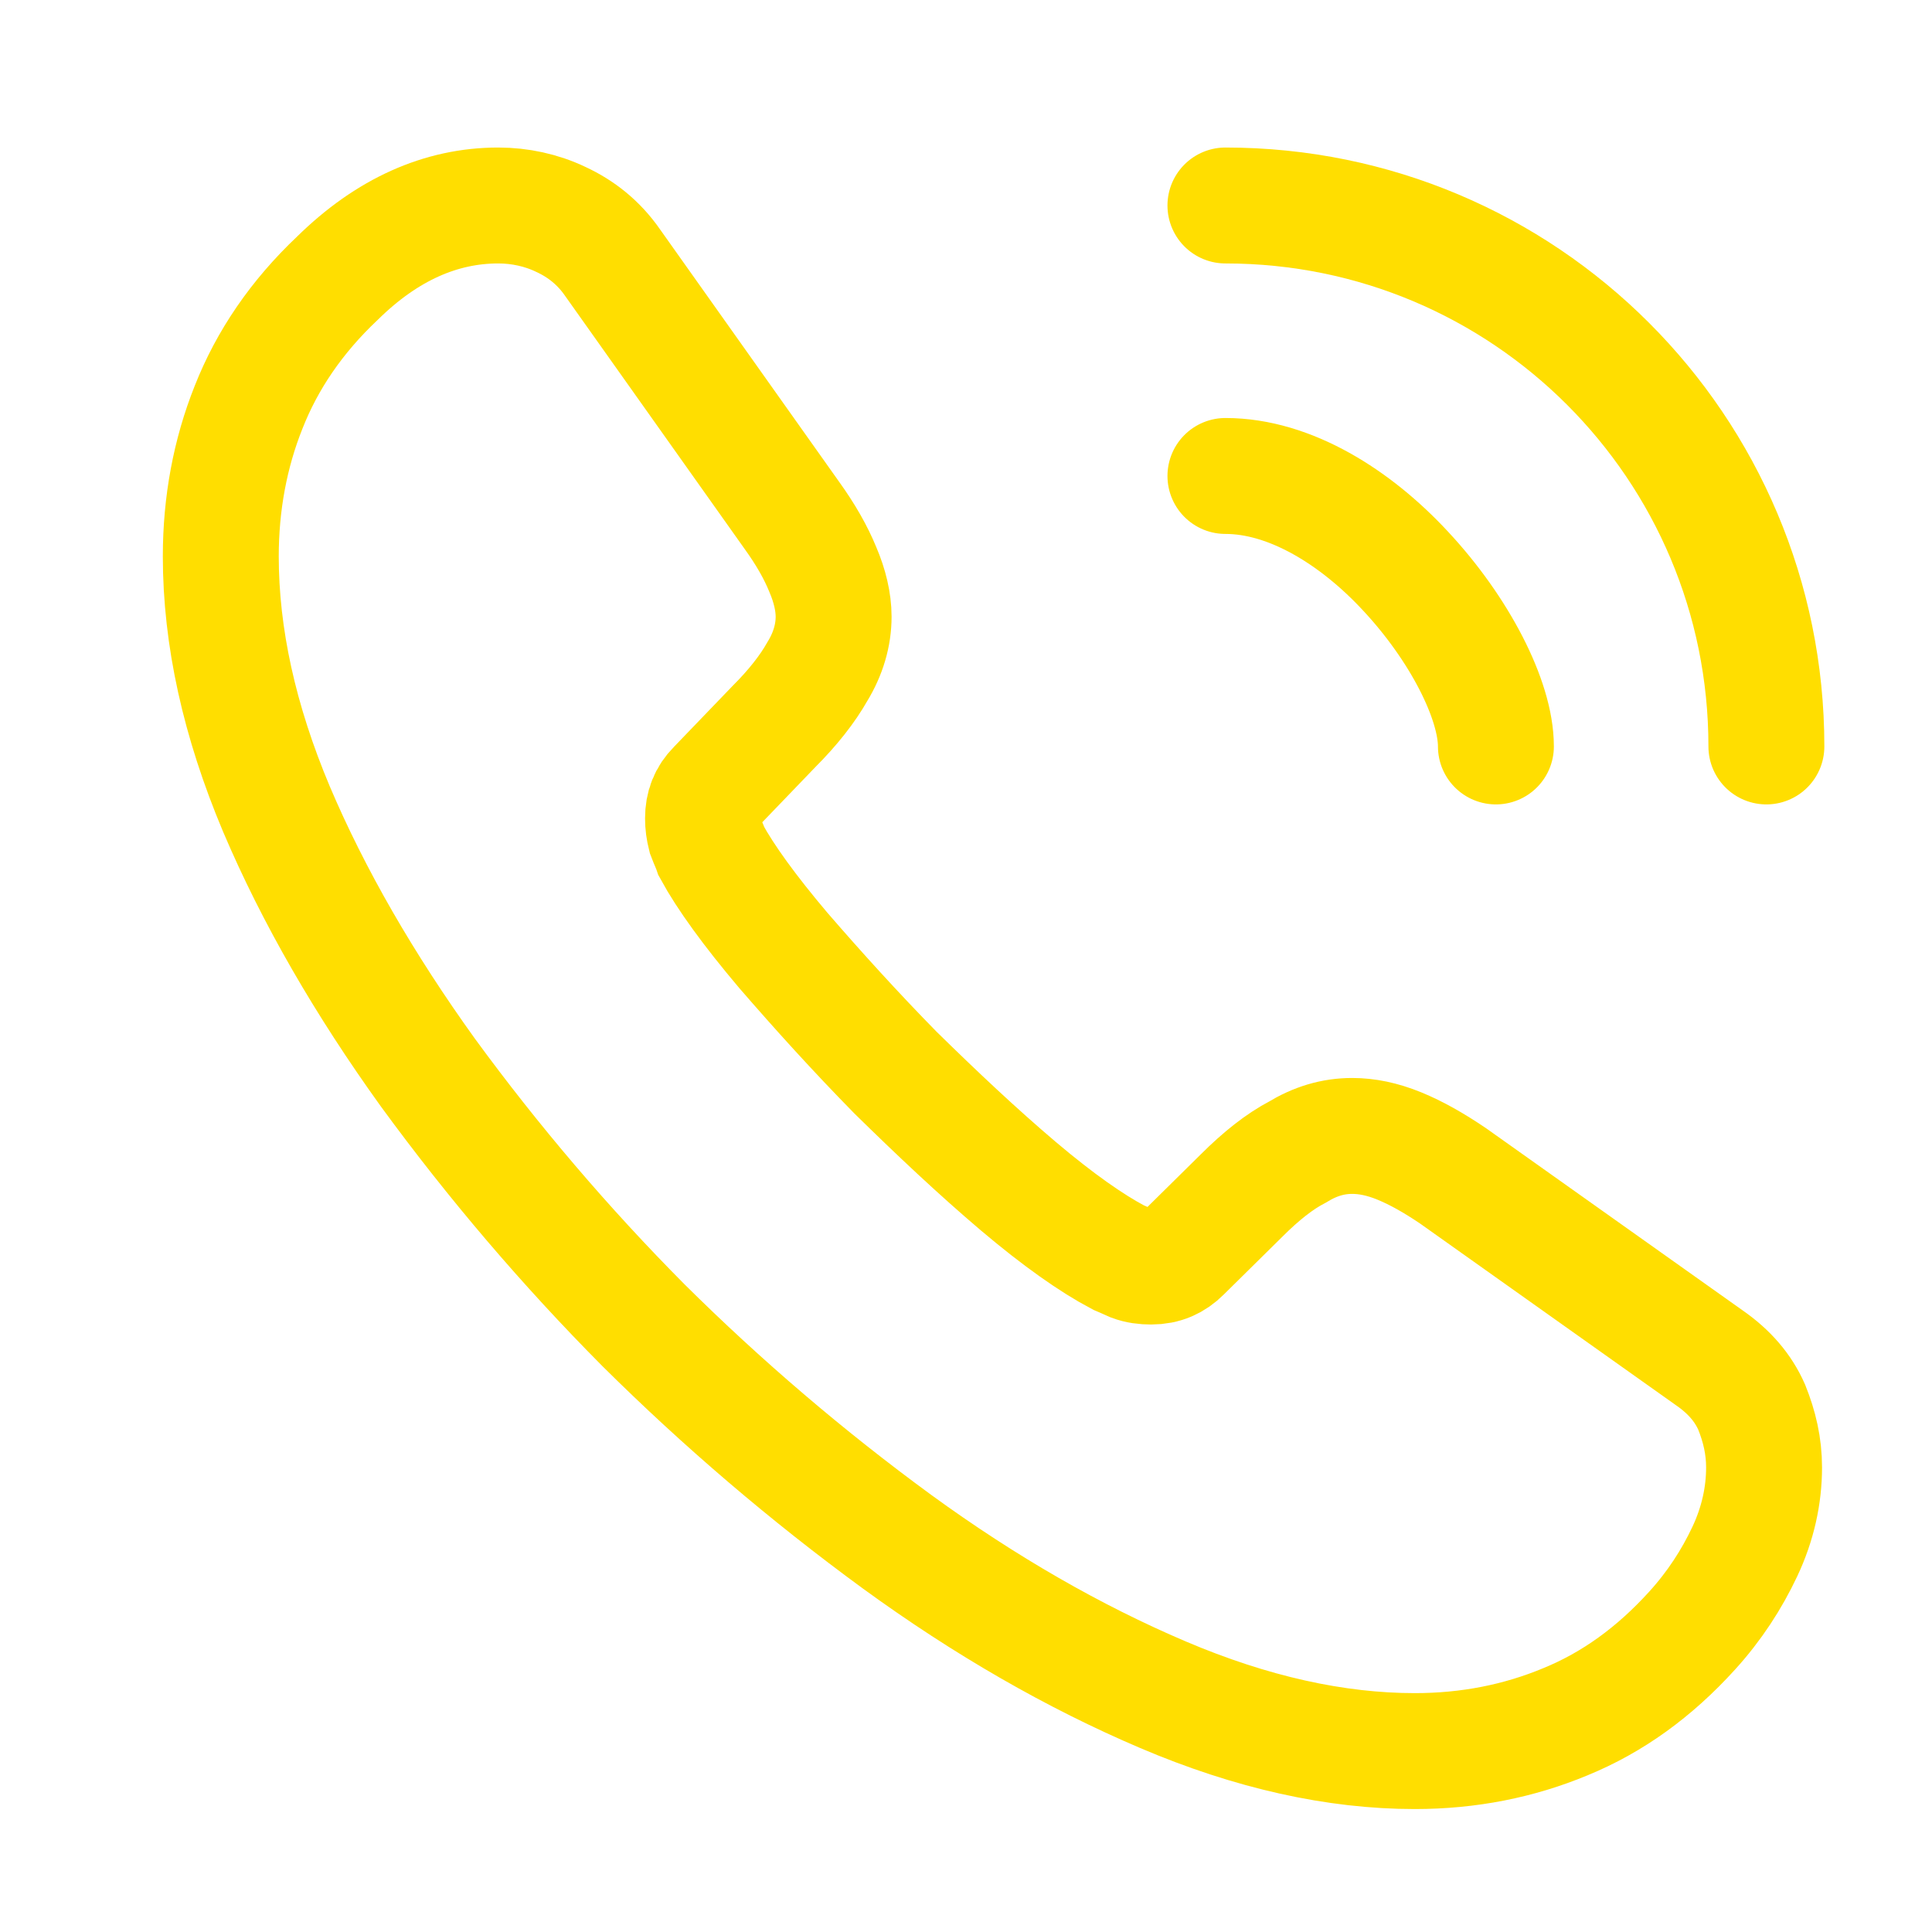
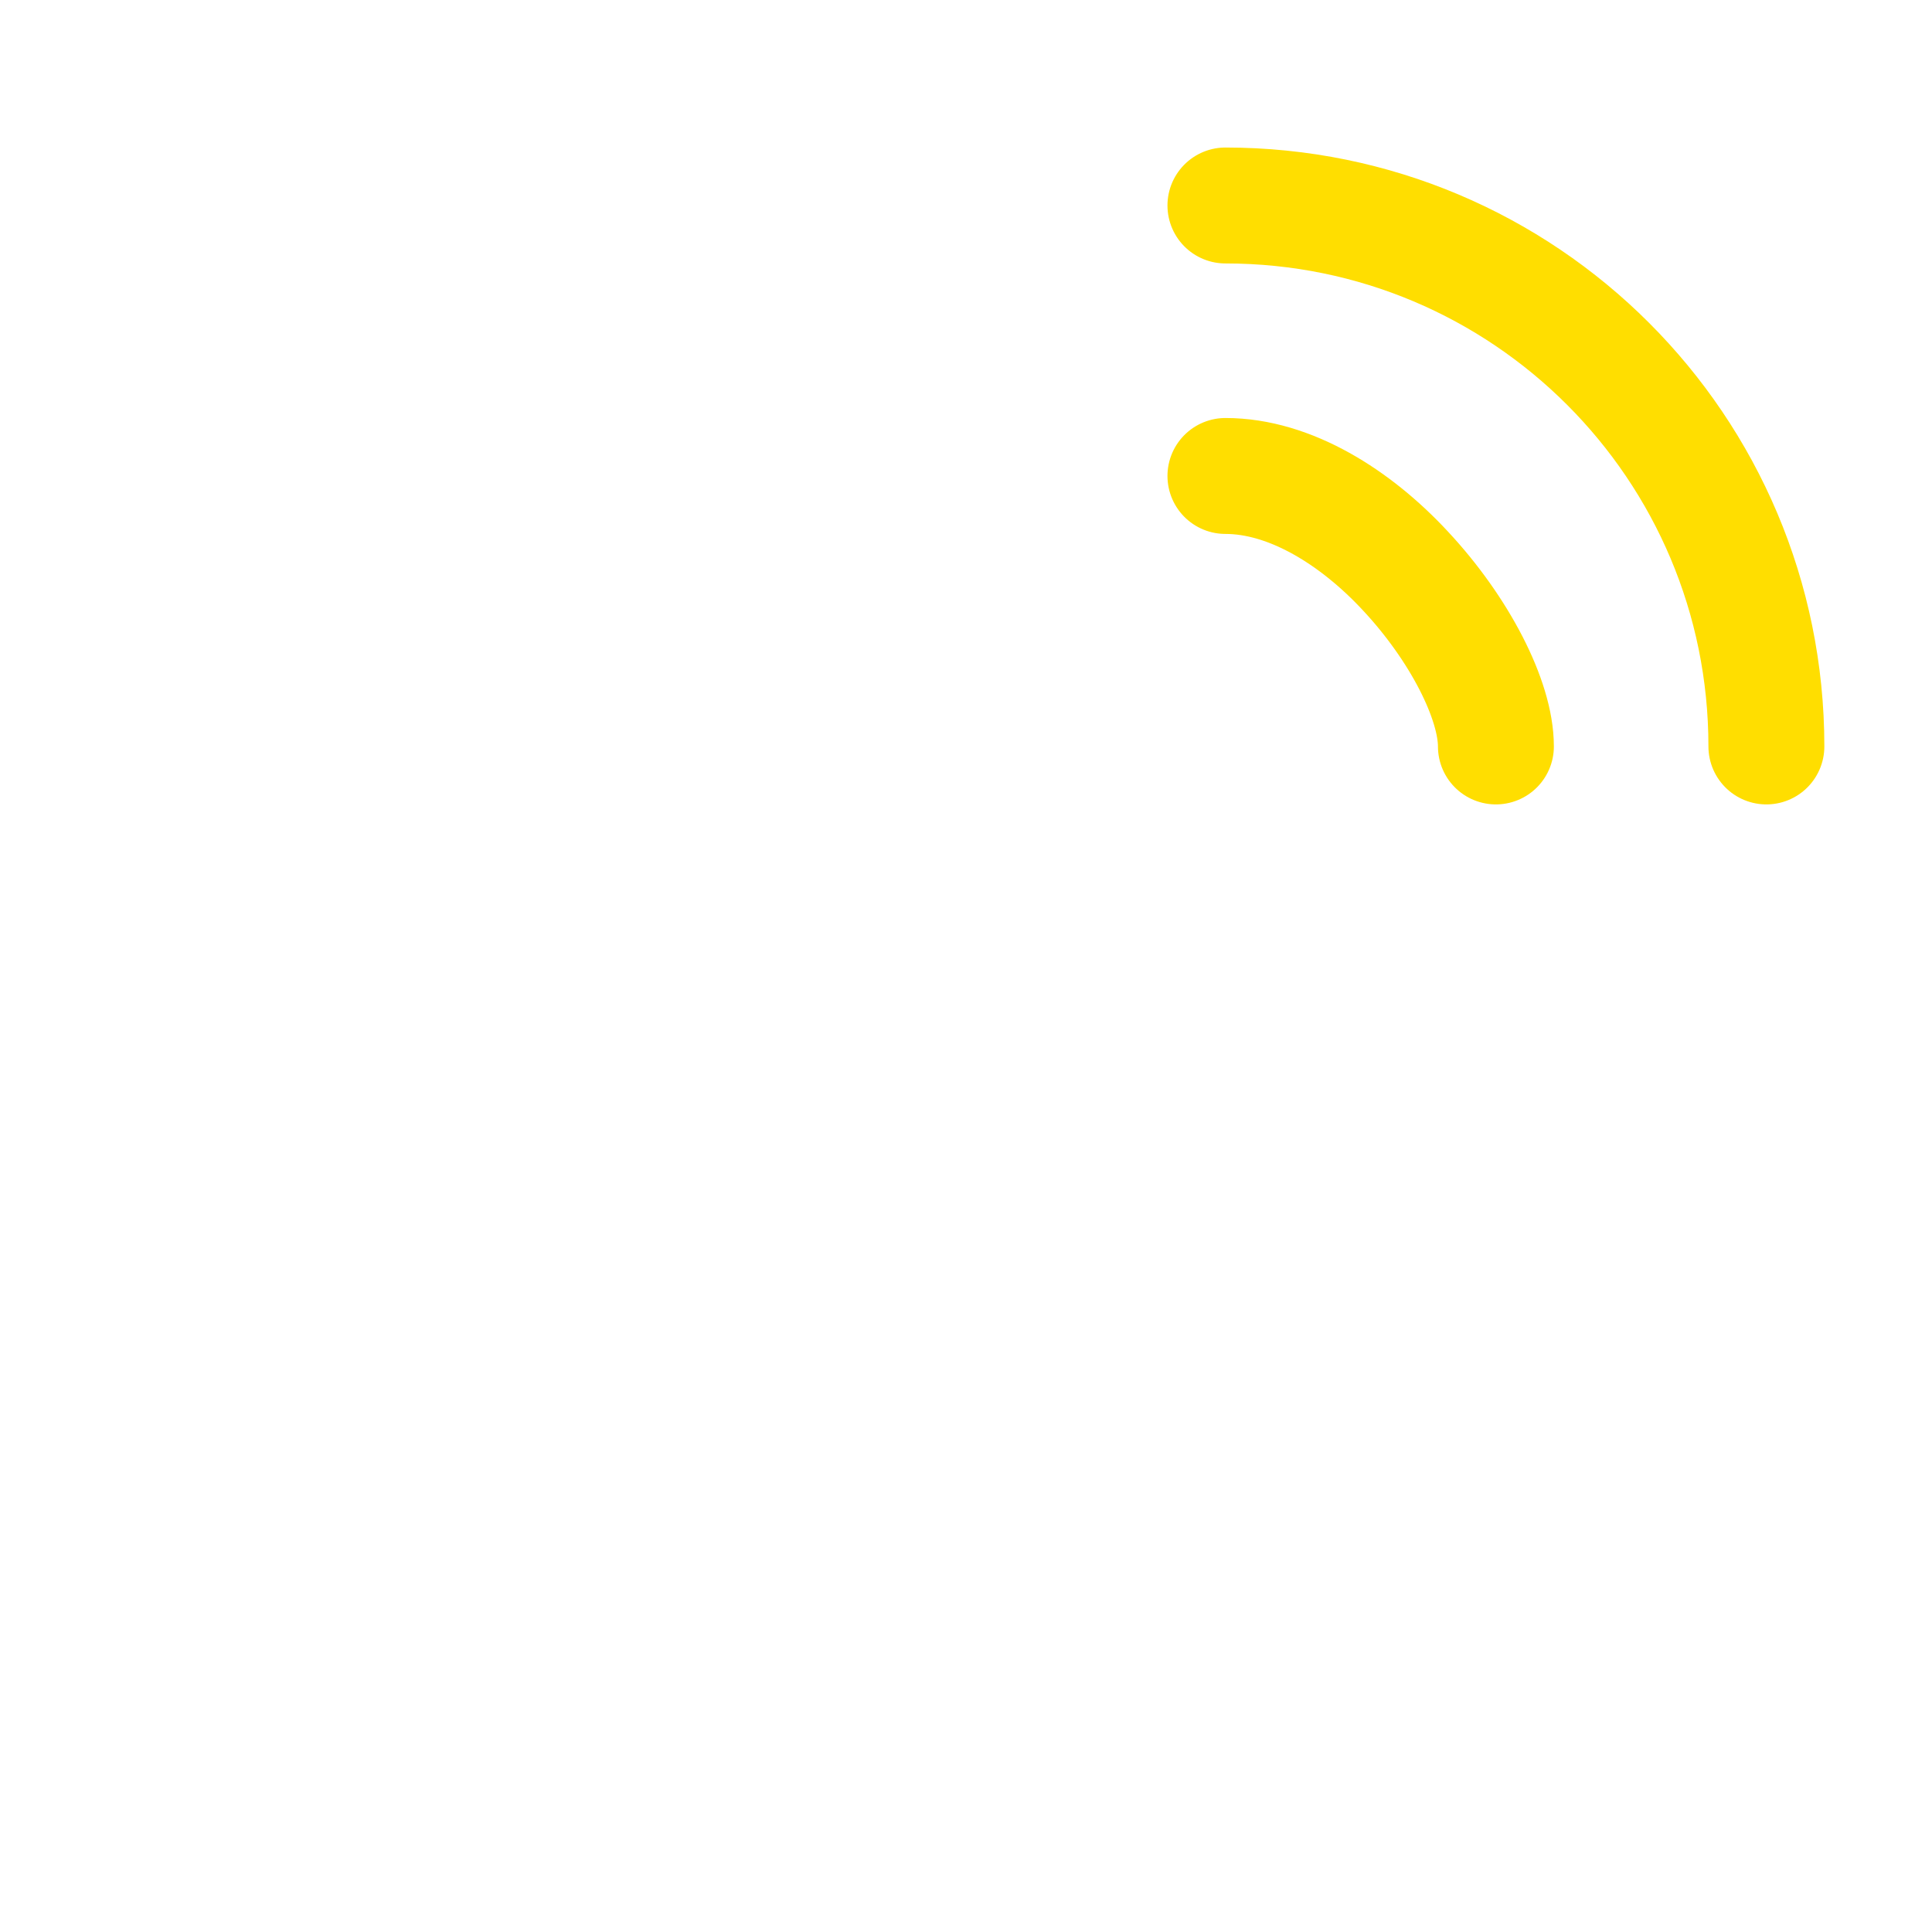
<svg xmlns="http://www.w3.org/2000/svg" width="25" height="25" viewBox="0 0 25 25" fill="none">
-   <path d="M22.827 18.989C22.827 19.349 22.747 19.719 22.577 20.079C22.407 20.439 22.187 20.779 21.897 21.099C21.407 21.639 20.867 22.029 20.257 22.279C19.657 22.529 19.007 22.659 18.307 22.659C17.287 22.659 16.197 22.419 15.047 21.929C13.897 21.439 12.747 20.779 11.607 19.949C10.445 19.099 9.349 18.163 8.327 17.149C7.316 16.131 6.384 15.038 5.537 13.879C4.717 12.739 4.057 11.599 3.577 10.469C3.097 9.329 2.857 8.239 2.857 7.199C2.857 6.519 2.977 5.869 3.217 5.269C3.457 4.659 3.837 4.099 4.367 3.599C5.007 2.969 5.707 2.659 6.447 2.659C6.727 2.659 7.007 2.719 7.257 2.839C7.517 2.959 7.747 3.139 7.927 3.399L10.247 6.669C10.427 6.919 10.557 7.149 10.647 7.369C10.737 7.579 10.787 7.789 10.787 7.979C10.787 8.219 10.717 8.459 10.577 8.689C10.447 8.919 10.257 9.159 10.017 9.399L9.257 10.189C9.147 10.299 9.097 10.429 9.097 10.589C9.097 10.669 9.107 10.739 9.127 10.819C9.157 10.899 9.187 10.959 9.207 11.019C9.387 11.349 9.697 11.779 10.137 12.299C10.587 12.819 11.067 13.349 11.587 13.879C12.127 14.409 12.647 14.899 13.177 15.349C13.697 15.789 14.127 16.089 14.467 16.269C14.517 16.289 14.577 16.319 14.647 16.349C14.727 16.379 14.807 16.389 14.897 16.389C15.067 16.389 15.197 16.329 15.307 16.219L16.067 15.469C16.317 15.219 16.557 15.029 16.787 14.909C17.017 14.769 17.247 14.699 17.497 14.699C17.687 14.699 17.887 14.739 18.107 14.829C18.327 14.919 18.557 15.049 18.807 15.219L22.117 17.569C22.377 17.749 22.557 17.959 22.667 18.209C22.767 18.459 22.827 18.709 22.827 18.989Z" stroke="#FFDE00" stroke-width="1.5" stroke-miterlimit="10" />
  <path d="M19.357 9.659C19.357 9.059 18.887 8.139 18.187 7.389C17.547 6.699 16.697 6.159 15.857 6.159M22.857 9.659C22.857 5.789 19.727 2.659 15.857 2.659" stroke="#FFDE00" stroke-width="1.5" stroke-linecap="round" stroke-linejoin="round" />
</svg>